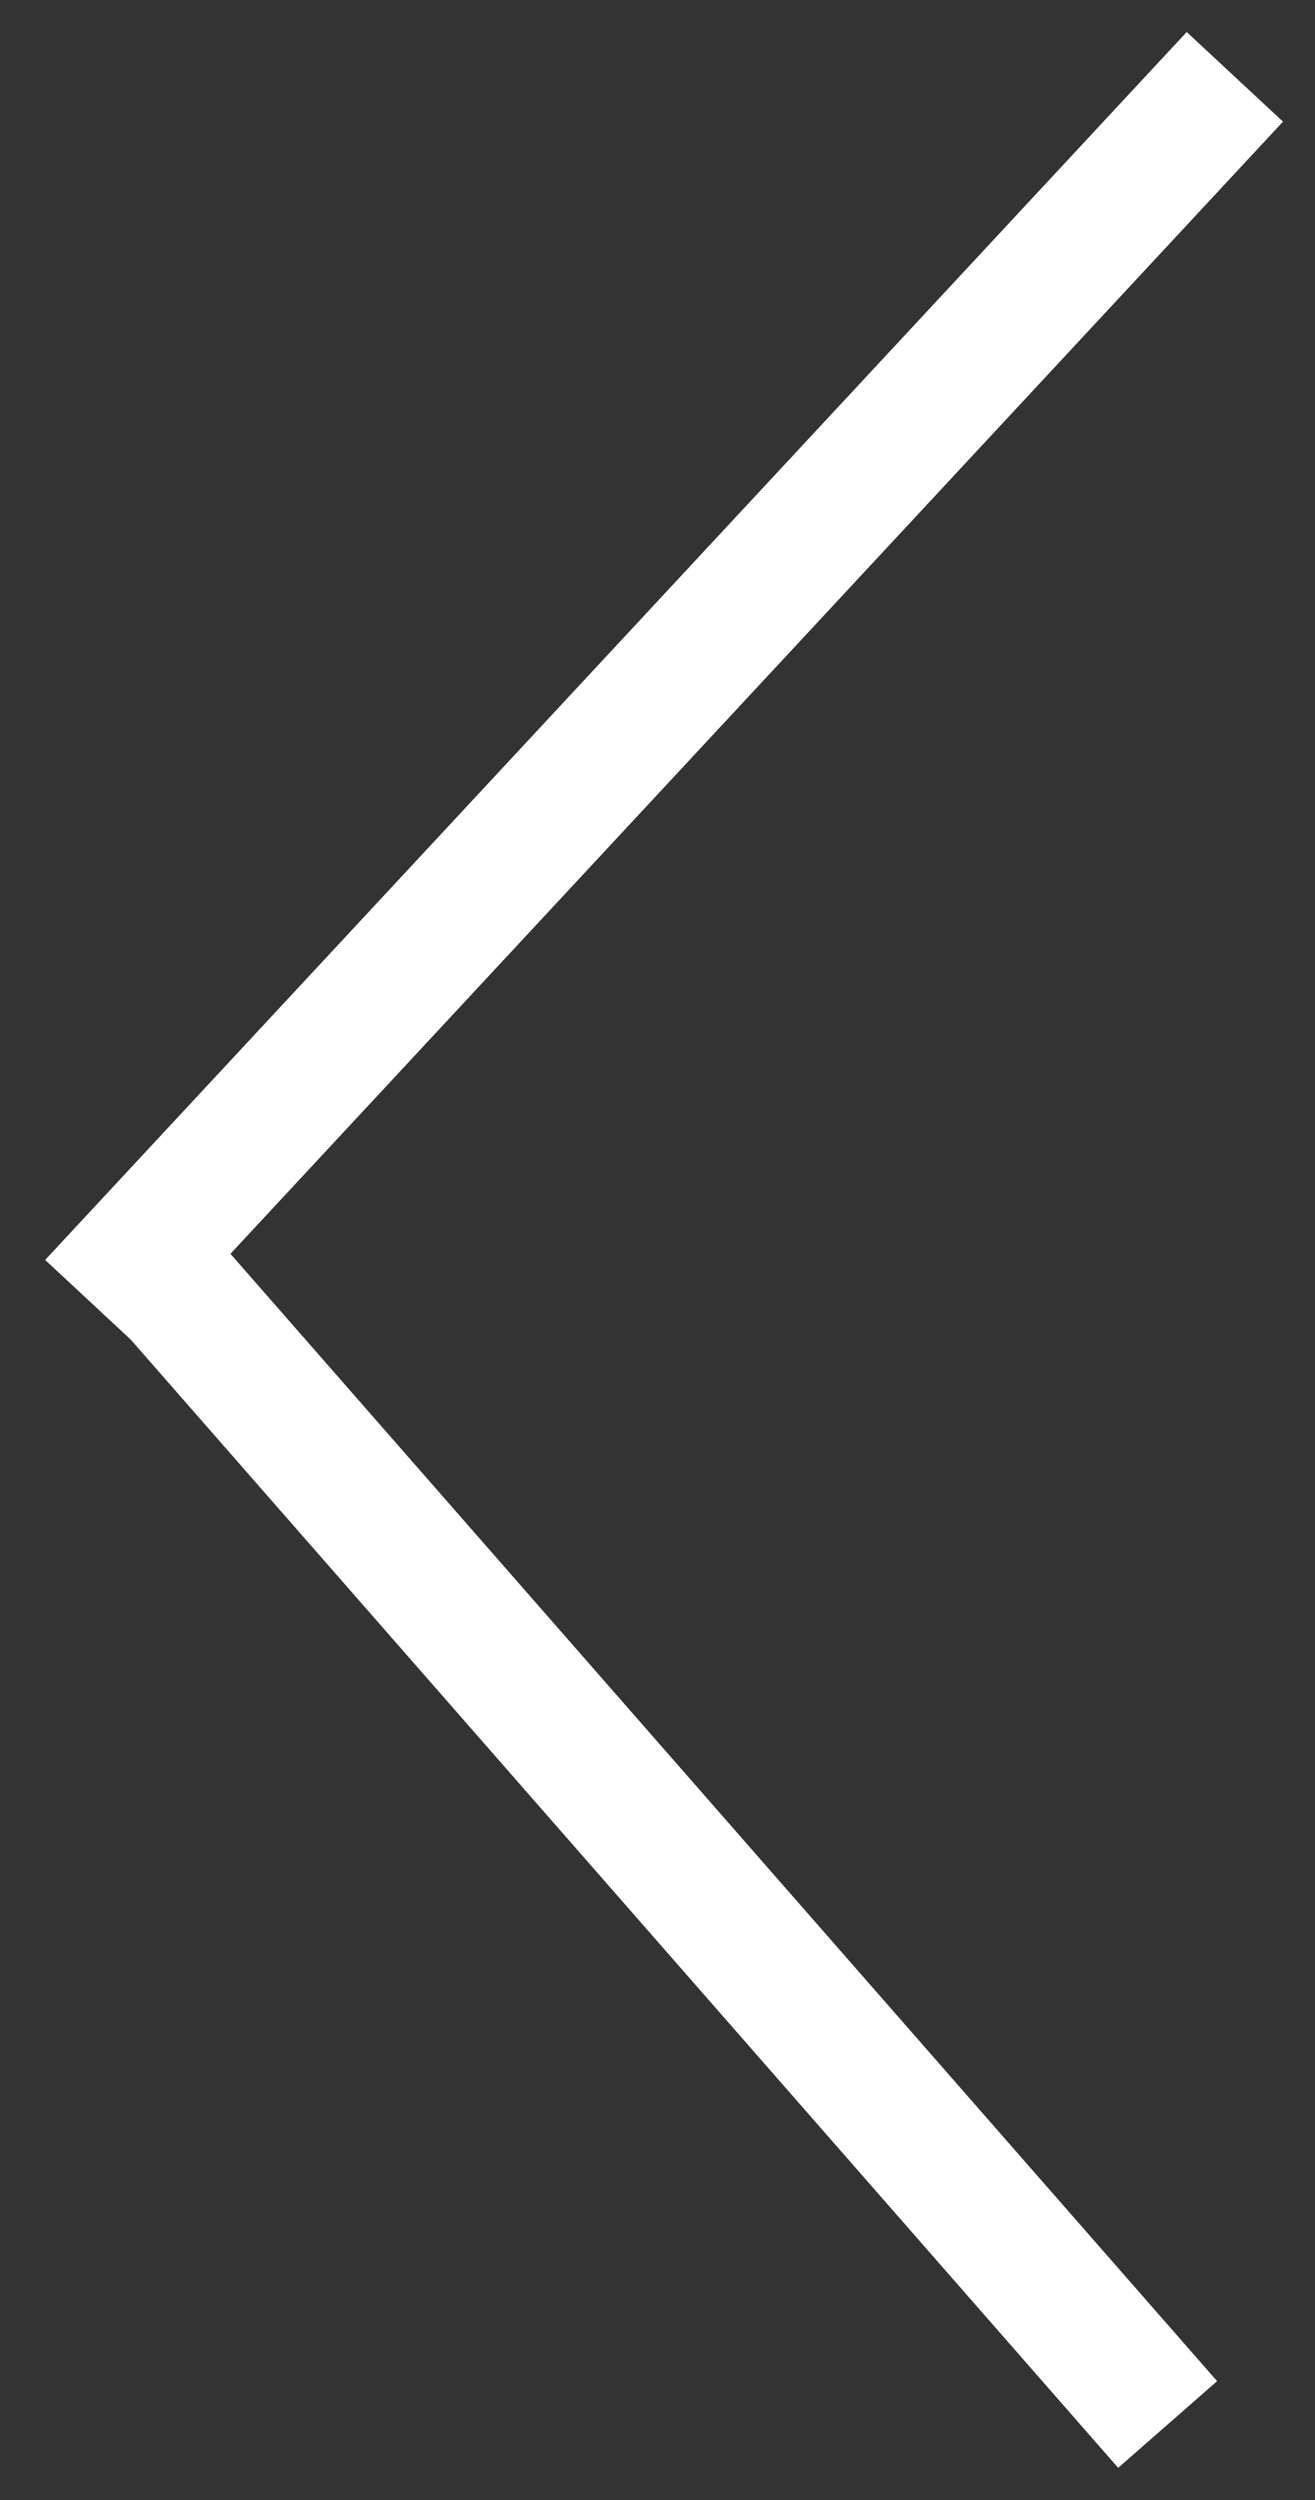
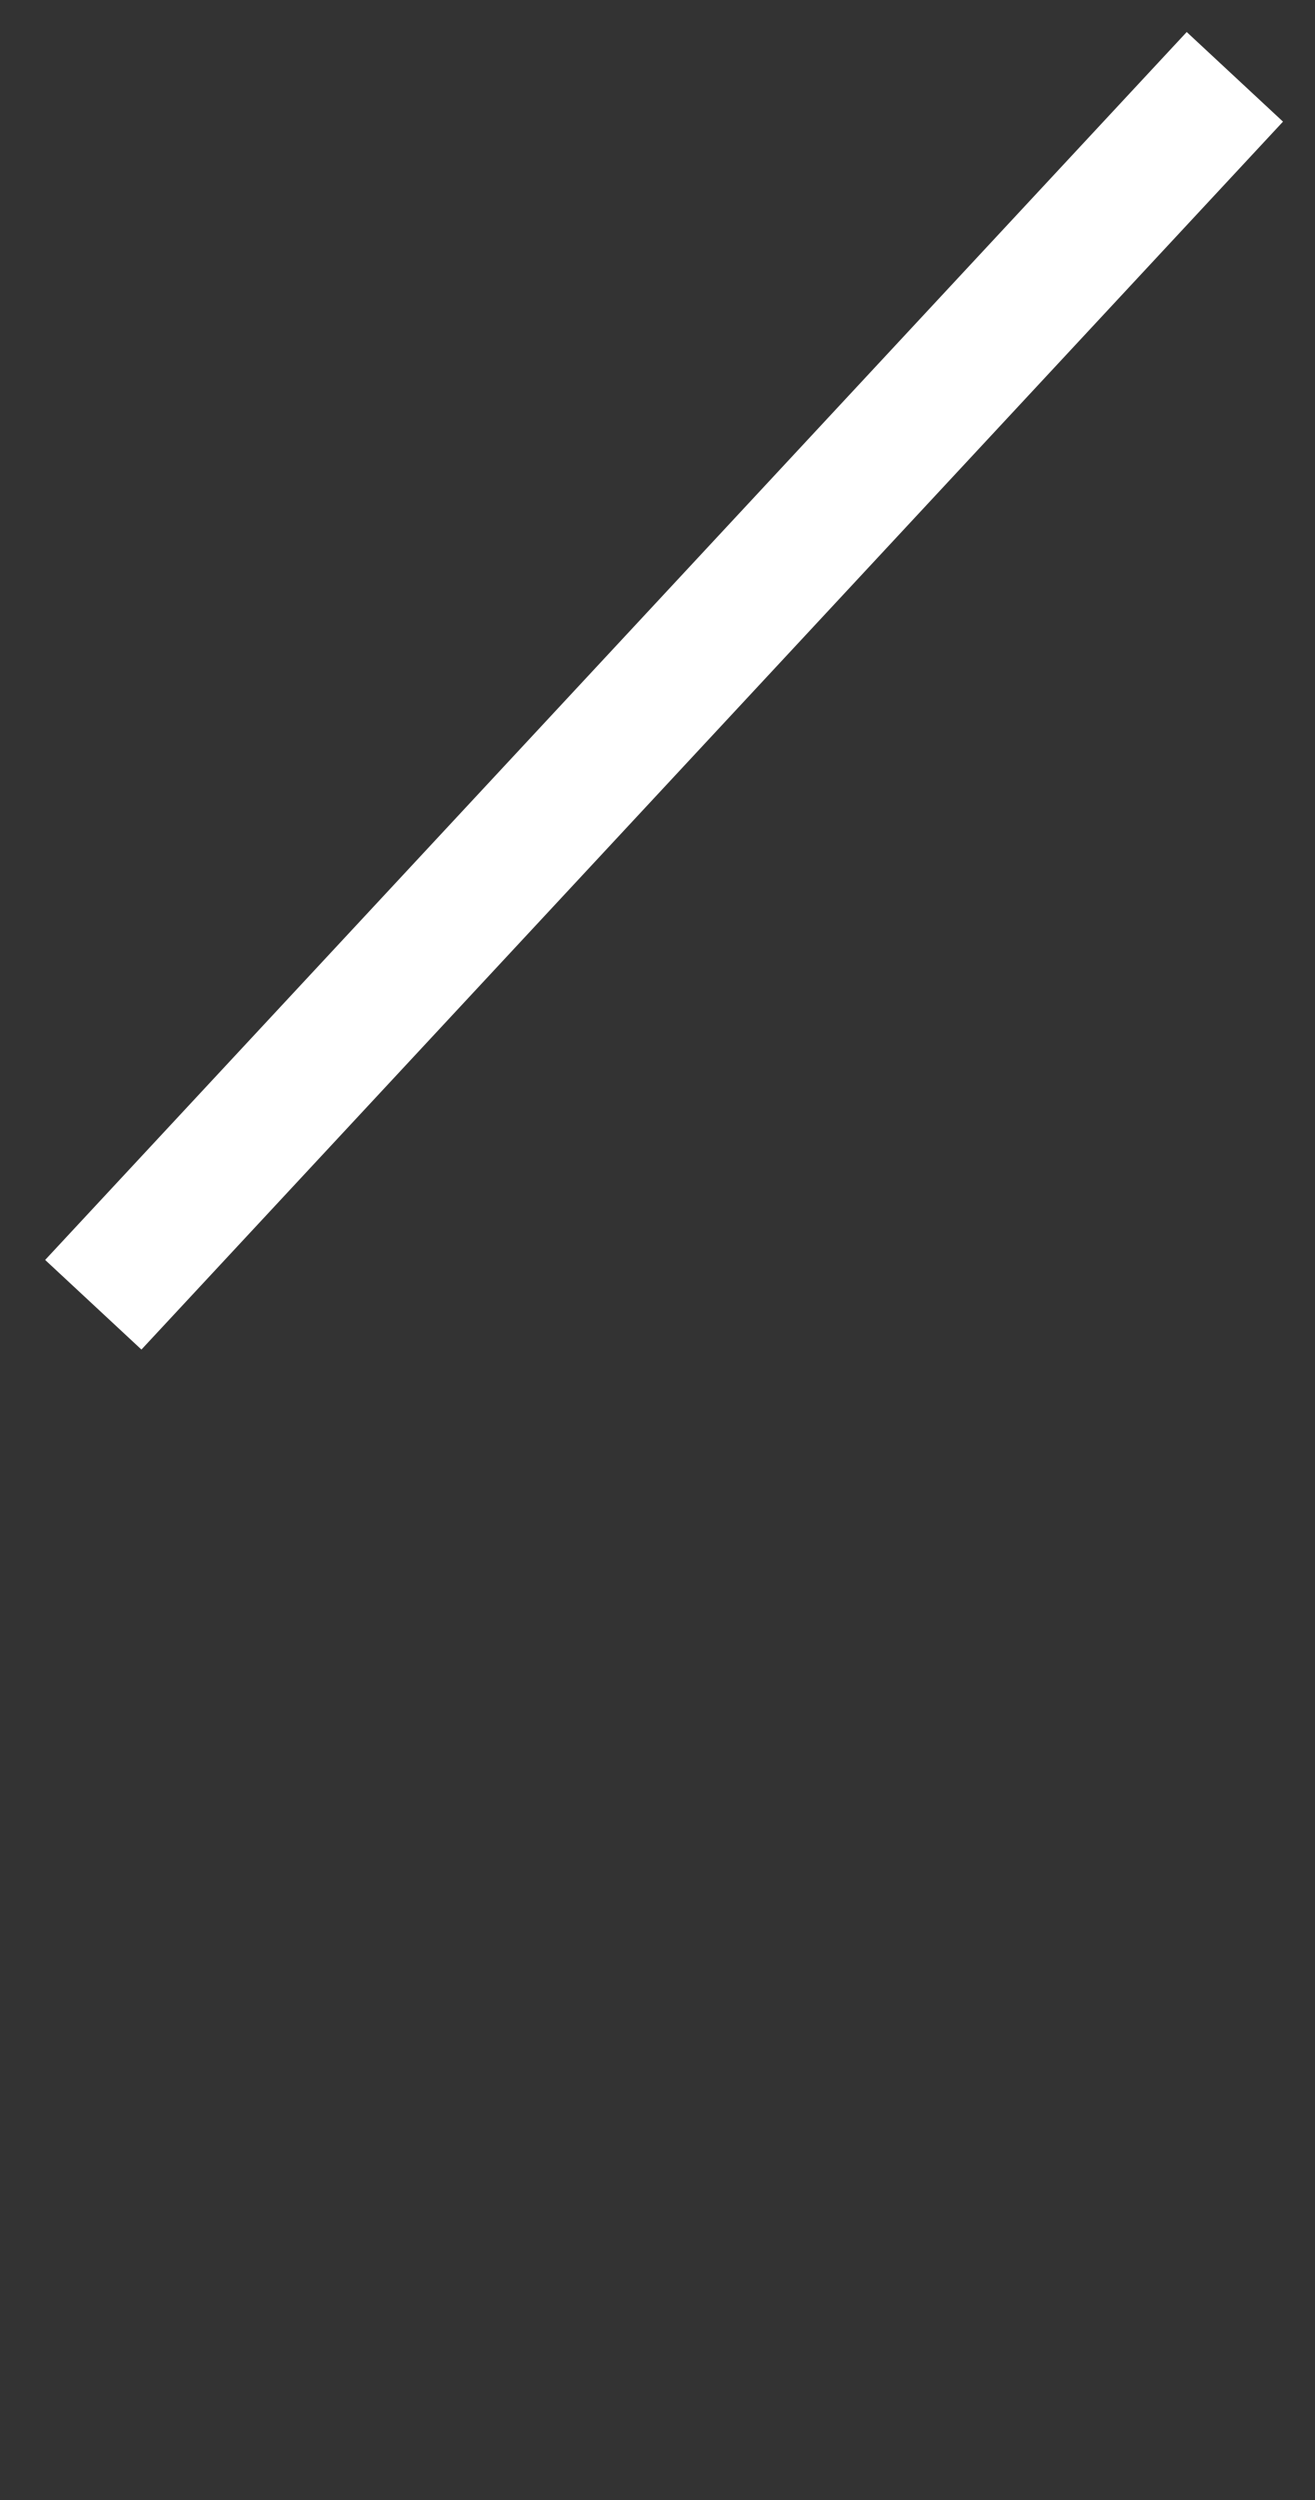
<svg xmlns="http://www.w3.org/2000/svg" version="1.1" id="Livello_1" x="0px" y="0px" viewBox="0 0 20 38" style="enable-background:new 0 0 20 38;" xml:space="preserve">
  <rect x="0" y="0" width="20" height="38" fill="#333333" stroke="none" />
  <style type="text/css">
	.st0{fill:none;stroke:#FFFFFF;stroke-width:2;stroke-linecap:square;}
</style>
  <title>70CB99F0-63A1-417E-8B3D-9CE7A27BB7FF</title>
  <desc>Created with sketchtool.</desc>
  <g id="Synestesya">
    <g transform="translate(-618, -662)">
      <g id="filtro" transform="translate(366, 664)">
        <g id="arrow-copy" transform="translate(271.5, 8) rotate(-180) translate(-271.5, -8) translate(254, 0)">
          <line id="Line-3" class="st0" x1="18.9" y1="16.1" x2="34.9" y2="-1.1" />
-           <line id="Line-3-Copy" class="st0" x1="19.9" y1="-18.1" x2="34.7" y2="-1.2" />
        </g>
      </g>
    </g>
  </g>
</svg>